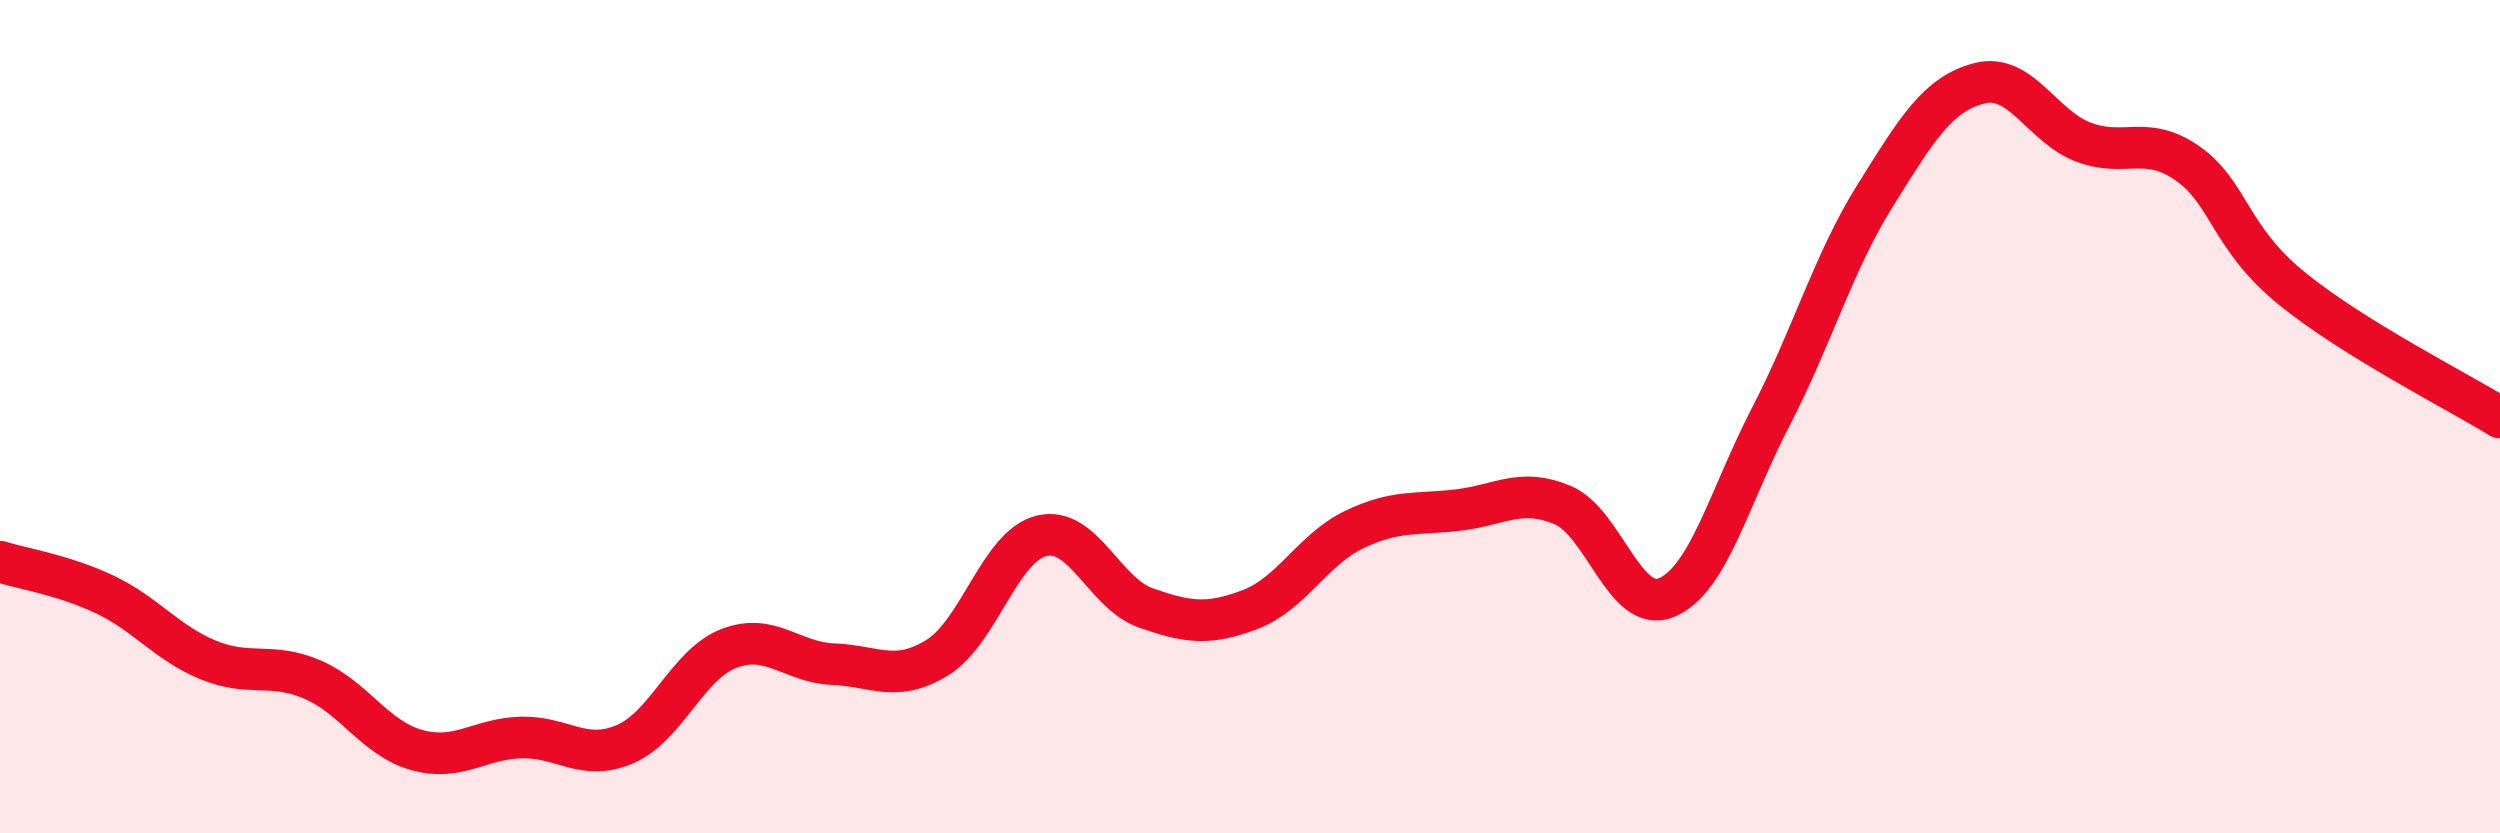
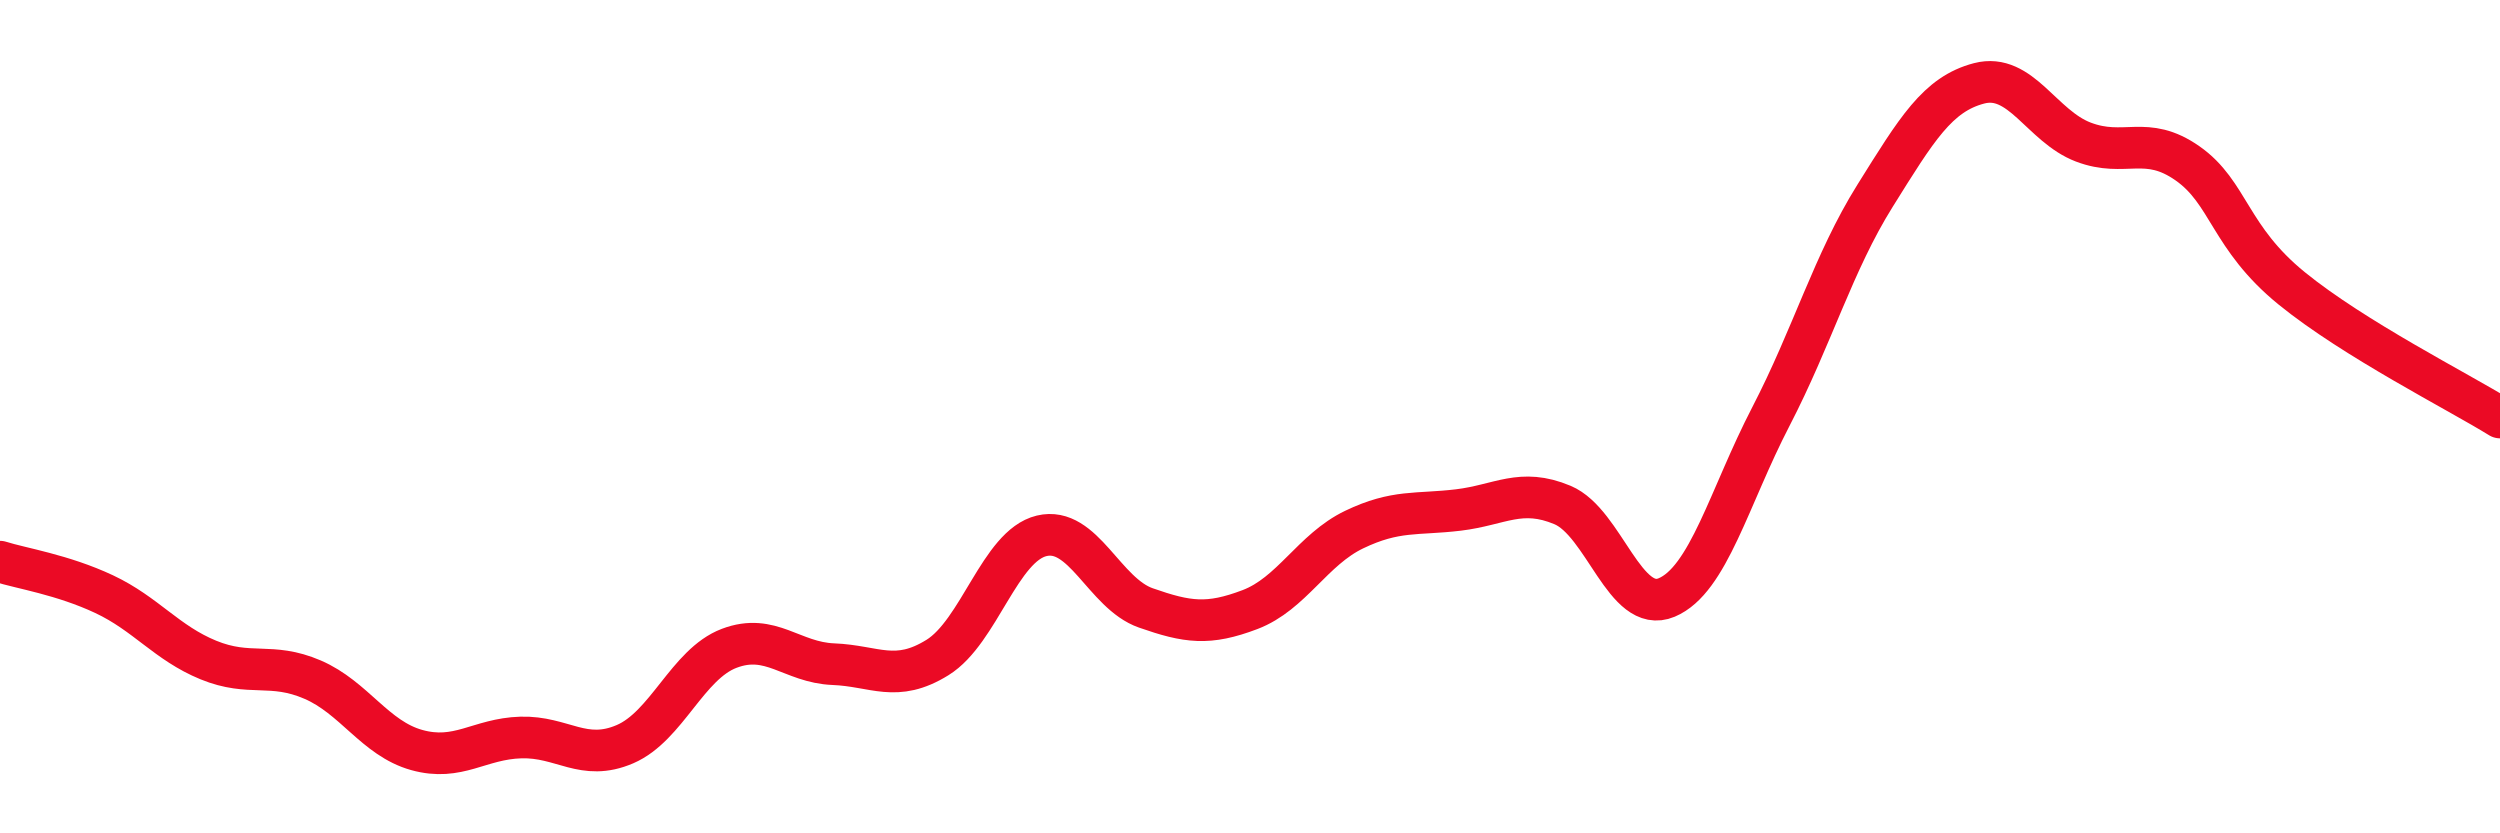
<svg xmlns="http://www.w3.org/2000/svg" width="60" height="20" viewBox="0 0 60 20">
-   <path d="M 0,13.48 C 0.5,13.64 1.5,13.79 2.5,14.26 C 3.5,14.73 4,15.43 5,15.84 C 6,16.25 6.5,15.88 7.5,16.31 C 8.5,16.74 9,17.72 10,18 C 11,18.28 11.5,17.73 12.5,17.7 C 13.5,17.67 14,18.29 15,17.86 C 16,17.43 16.5,15.94 17.5,15.56 C 18.5,15.18 19,15.9 20,15.94 C 21,15.98 21.5,16.4 22.5,15.78 C 23.5,15.16 24,13.1 25,12.86 C 26,12.62 26.5,14.24 27.5,14.59 C 28.5,14.94 29,15.01 30,14.63 C 31,14.25 31.5,13.19 32.5,12.71 C 33.5,12.23 34,12.36 35,12.24 C 36,12.12 36.5,11.7 37.5,12.12 C 38.5,12.54 39,14.76 40,14.34 C 41,13.92 41.5,11.93 42.5,10 C 43.5,8.07 44,6.3 45,4.7 C 46,3.1 46.5,2.26 47.5,2 C 48.5,1.74 49,3.03 50,3.41 C 51,3.79 51.5,3.22 52.5,3.92 C 53.5,4.62 53.5,5.7 55,6.92 C 56.5,8.14 59,9.4 60,10.02L60 20L0 20Z" fill="#EB0A25" opacity="0.1" stroke-linecap="round" stroke-linejoin="round" />
  <path d="M 0,13.48 C 0.5,13.64 1.5,13.79 2.5,14.26 C 3.5,14.73 4,15.43 5,15.84 C 6,16.25 6.5,15.88 7.5,16.31 C 8.5,16.74 9,17.72 10,18 C 11,18.28 11.5,17.73 12.5,17.7 C 13.5,17.67 14,18.29 15,17.86 C 16,17.43 16.5,15.94 17.5,15.56 C 18.5,15.18 19,15.9 20,15.94 C 21,15.98 21.5,16.4 22.5,15.78 C 23.5,15.16 24,13.1 25,12.86 C 26,12.62 26.5,14.24 27.5,14.59 C 28.5,14.94 29,15.01 30,14.63 C 31,14.25 31.5,13.19 32.5,12.71 C 33.5,12.23 34,12.36 35,12.24 C 36,12.12 36.5,11.7 37.5,12.12 C 38.5,12.54 39,14.76 40,14.34 C 41,13.92 41.5,11.93 42.5,10 C 43.5,8.07 44,6.3 45,4.7 C 46,3.1 46.5,2.26 47.5,2 C 48.5,1.74 49,3.03 50,3.41 C 51,3.79 51.5,3.22 52.5,3.92 C 53.5,4.62 53.5,5.7 55,6.92 C 56.5,8.14 59,9.4 60,10.02" stroke="#EB0A25" stroke-width="1" fill="none" stroke-linecap="round" stroke-linejoin="round" />
</svg>